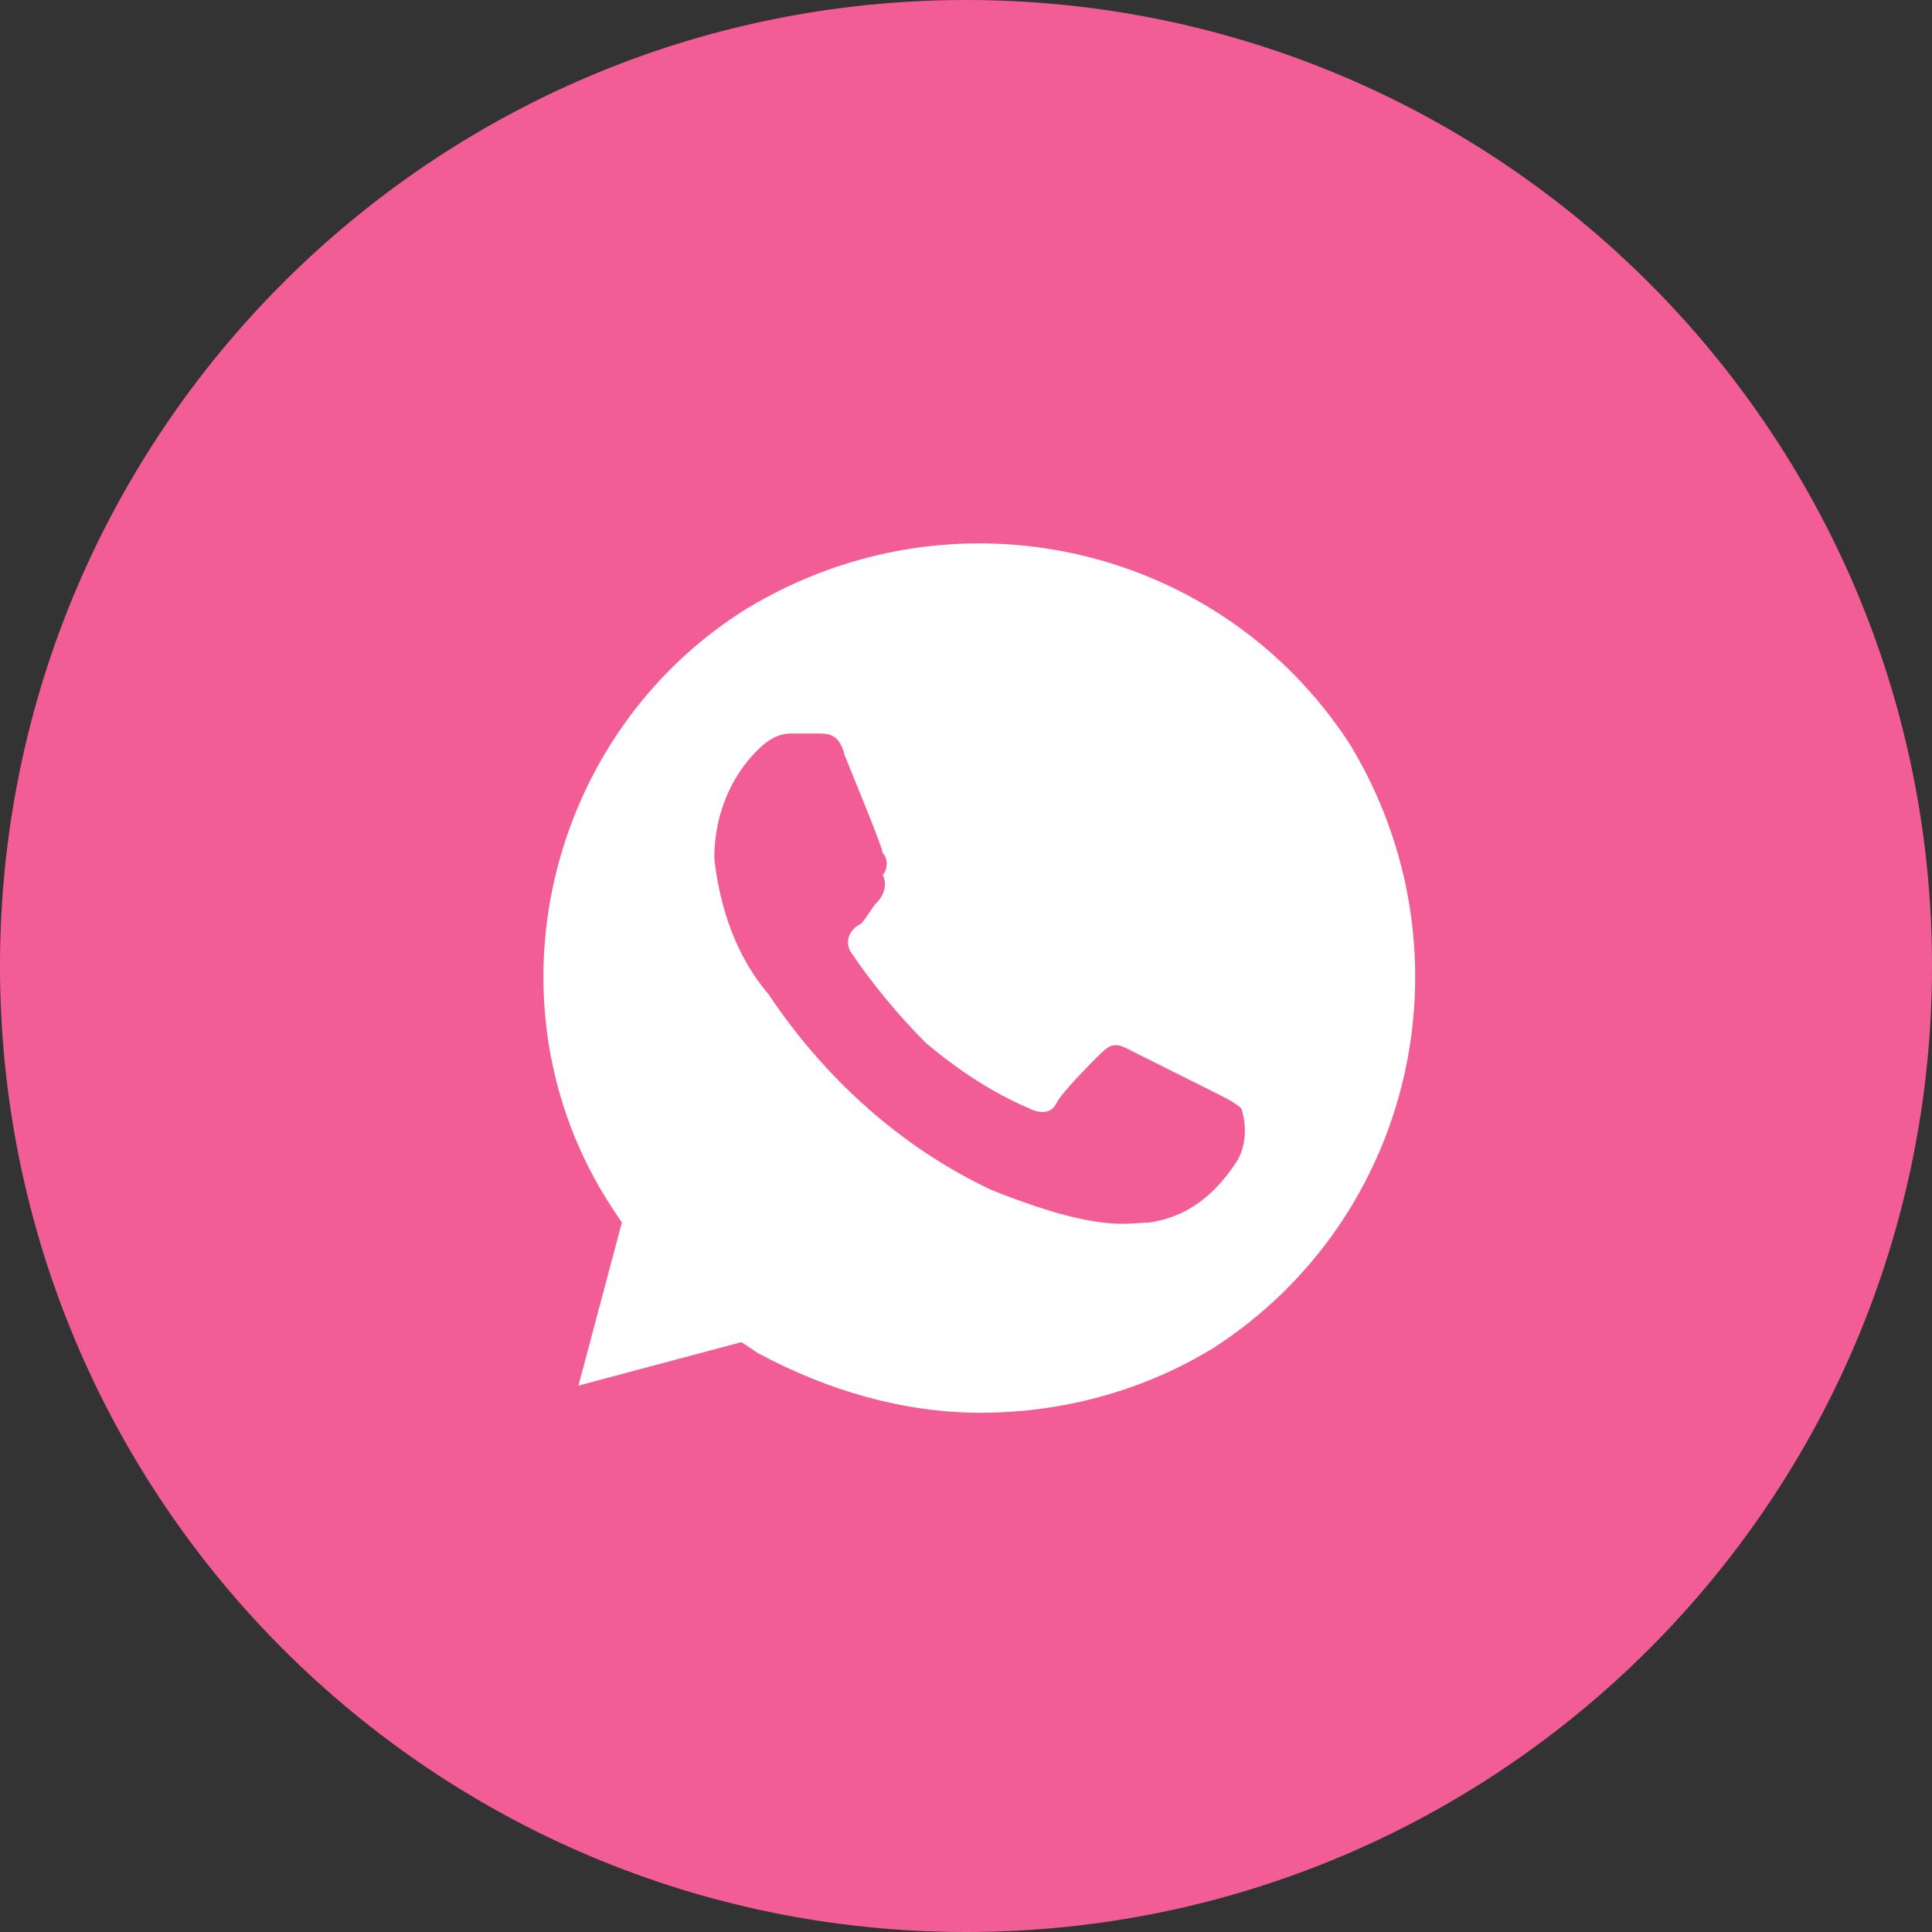
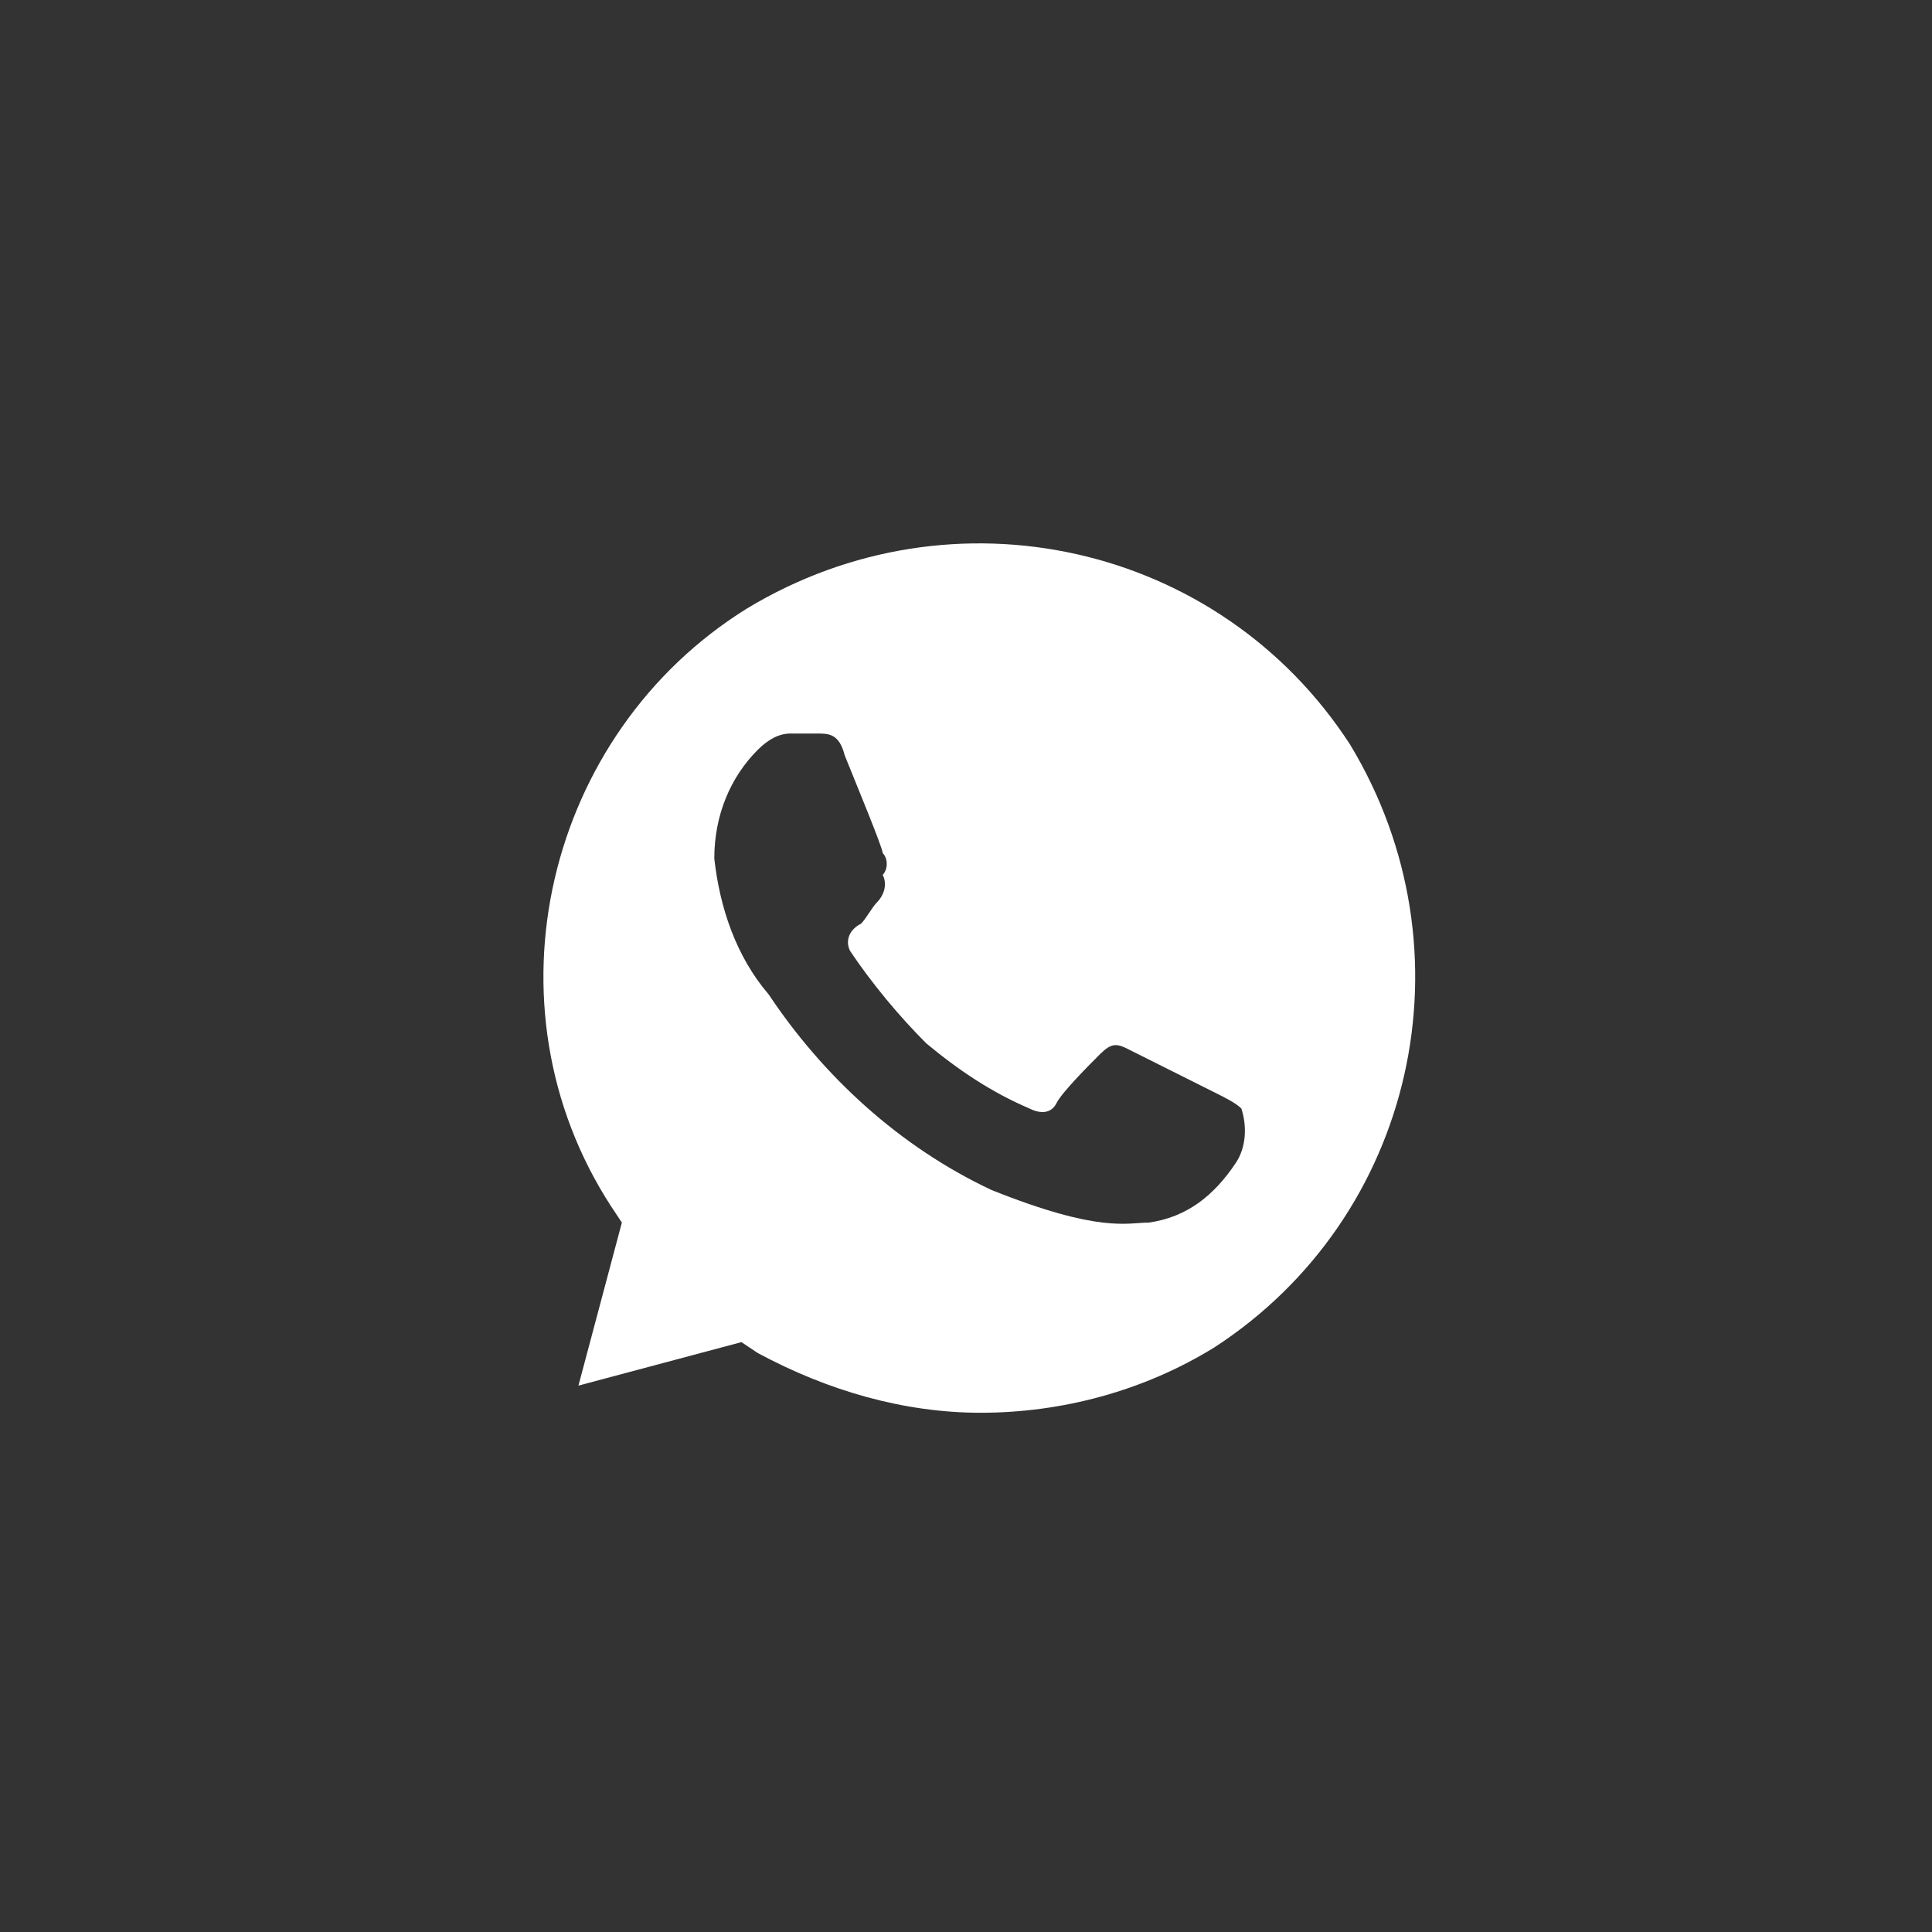
<svg xmlns="http://www.w3.org/2000/svg" width="25" height="25" viewBox="0 0 25 25" fill="none">
  <rect x="0" y="0" width="25" height="25" fill="#333333" stroke="none" />
-   <path d="M12.5 24C6.149 24 1 18.851 1 12.5C1 6.149 6.149 1 12.5 1C18.851 1 24 6.149 24 12.5C24 18.851 18.851 24 12.5 24Z" fill="#F25D96" stroke="#F25D96" stroke-width="2" />
  <path d="M17.469 9.633C15.782 7.031 12.336 6.258 9.664 7.875C7.063 9.492 6.219 13.008 7.907 15.609L8.047 15.82L7.485 17.93L9.594 17.367L9.805 17.508C10.719 18 11.704 18.281 12.688 18.281C13.742 18.281 14.797 18 15.711 17.437C18.313 15.75 19.086 12.305 17.469 9.633V9.633ZM15.992 15.047C15.711 15.469 15.36 15.75 14.867 15.82C14.586 15.82 14.235 15.961 12.829 15.398C11.633 14.836 10.649 13.922 9.946 12.867C9.524 12.375 9.313 11.742 9.243 11.109C9.243 10.547 9.453 10.055 9.805 9.703C9.946 9.562 10.086 9.492 10.227 9.492H10.579C10.719 9.492 10.86 9.492 10.93 9.773C11.071 10.125 11.422 10.969 11.422 11.039C11.492 11.109 11.492 11.25 11.422 11.32C11.492 11.461 11.422 11.601 11.352 11.672C11.282 11.742 11.211 11.883 11.141 11.953C11 12.023 10.93 12.164 11 12.305C11.282 12.726 11.633 13.148 11.985 13.5C12.407 13.851 12.829 14.133 13.321 14.344C13.461 14.414 13.602 14.414 13.672 14.273C13.742 14.133 14.094 13.781 14.235 13.64C14.375 13.5 14.446 13.5 14.586 13.57L15.711 14.133C15.852 14.203 15.992 14.273 16.063 14.344C16.133 14.555 16.133 14.836 15.992 15.047V15.047Z" fill="white" />
</svg>